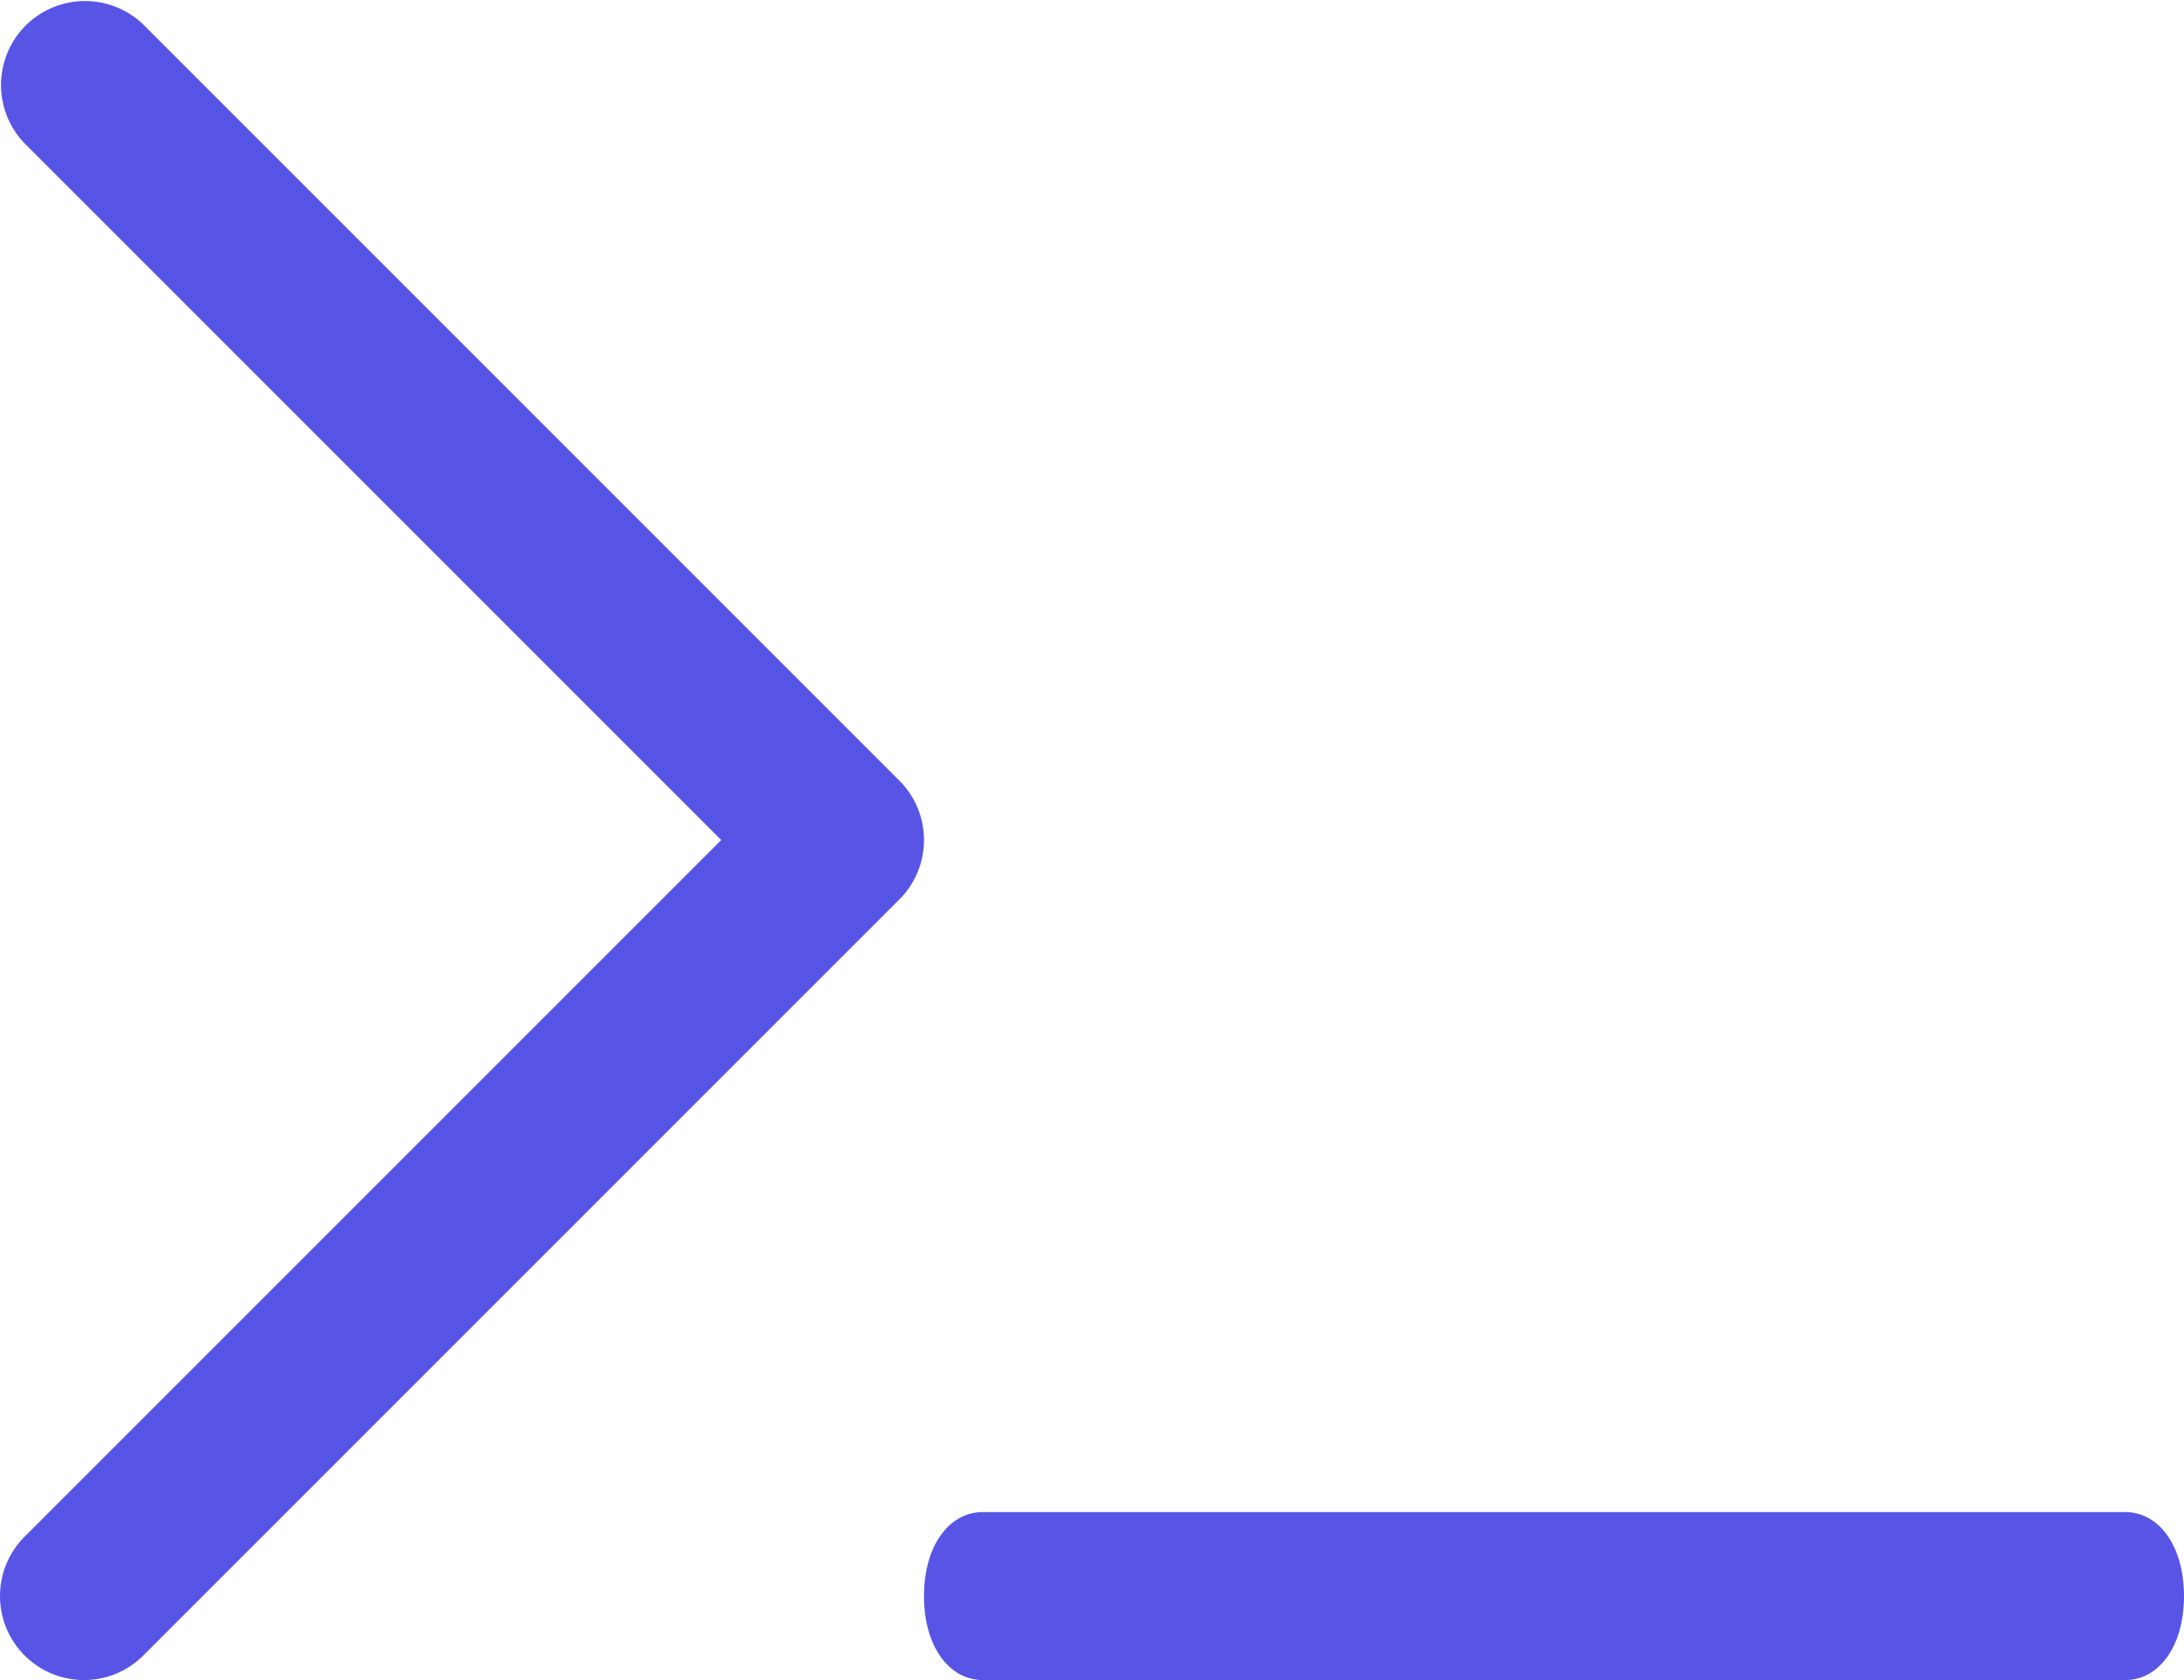
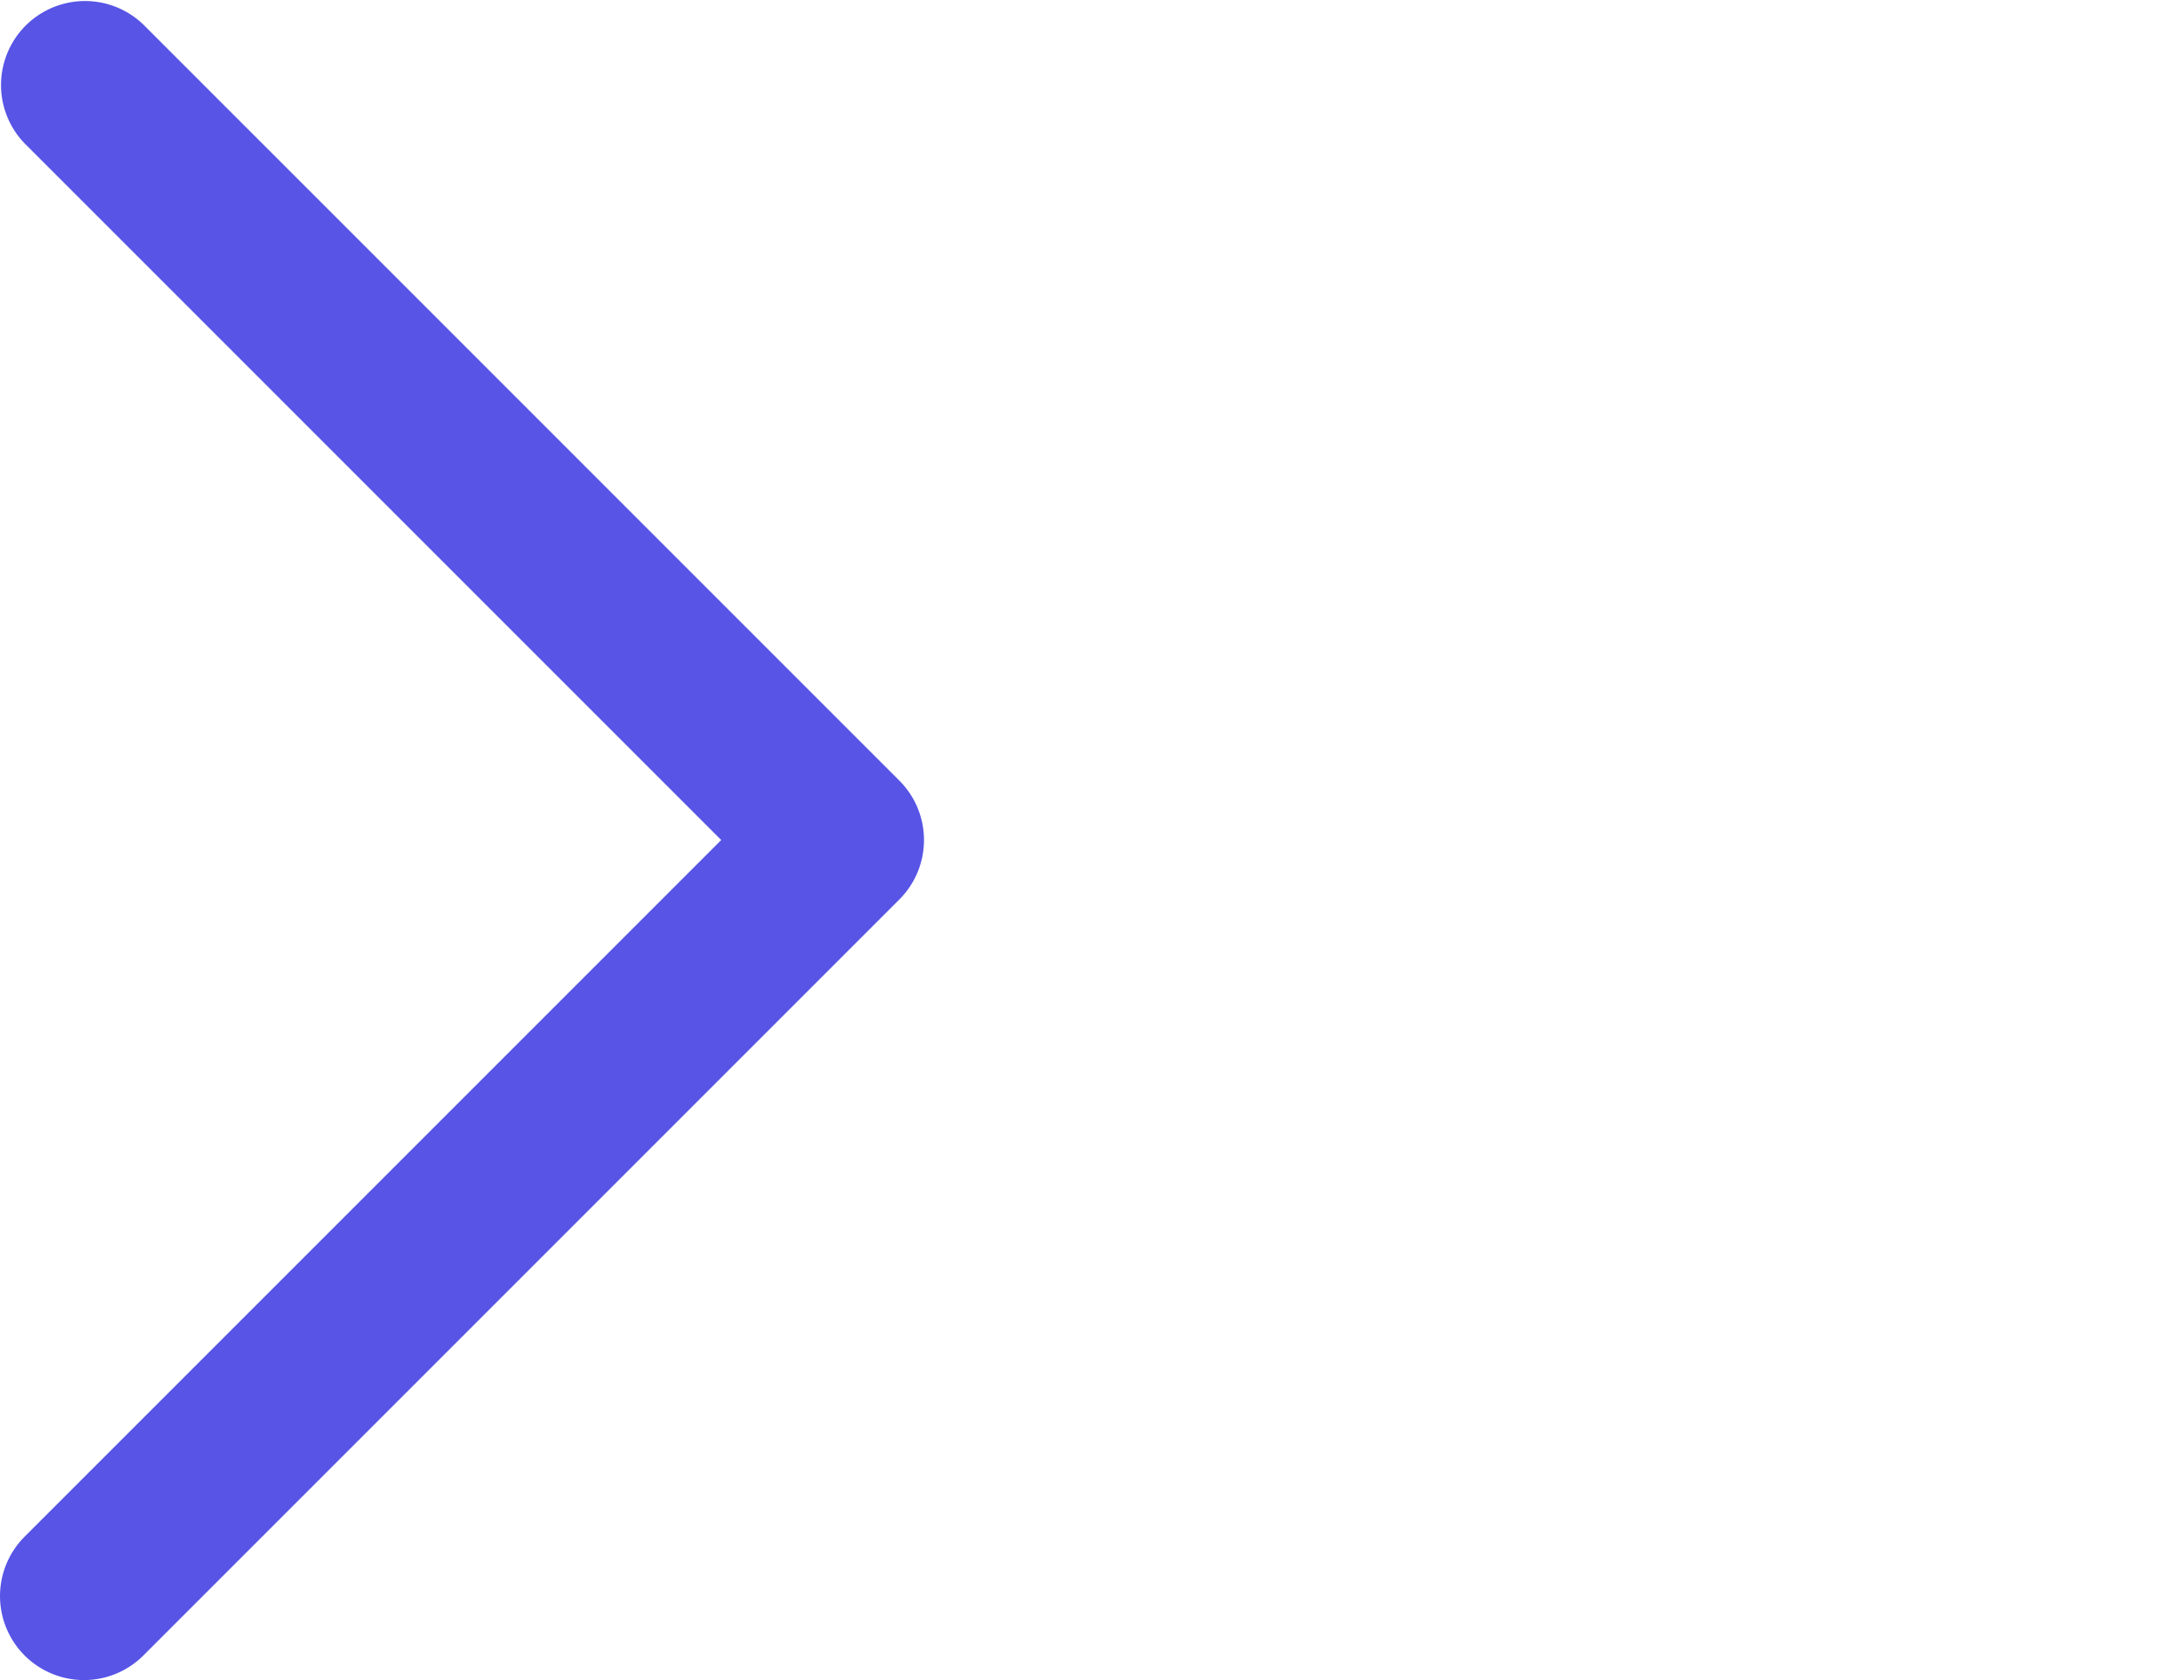
<svg xmlns="http://www.w3.org/2000/svg" width="26" height="20" viewBox="0 0 26 20">
  <g id="code" transform="translate(-17 -20)">
-     <path id="Path_1496" data-name="Path 1496" d="M42.3,40H28.7c-.4,0-.7-.4-.7-1s.3-1,.7-1H42.3c.4,0,.7.4.7,1S42.7,40,42.3,40Z" fill="#5754e6" />
    <path id="Path_1497" data-name="Path 1497" d="M18,40a1,1,0,0,1-.707-1.707L25.586,30l-8.293-8.293a1,1,0,0,1,1.414-1.414l9,9a1,1,0,0,1,0,1.414l-9,9A1,1,0,0,1,18,40Z" fill="#5754e6" />
  </g>
</svg>